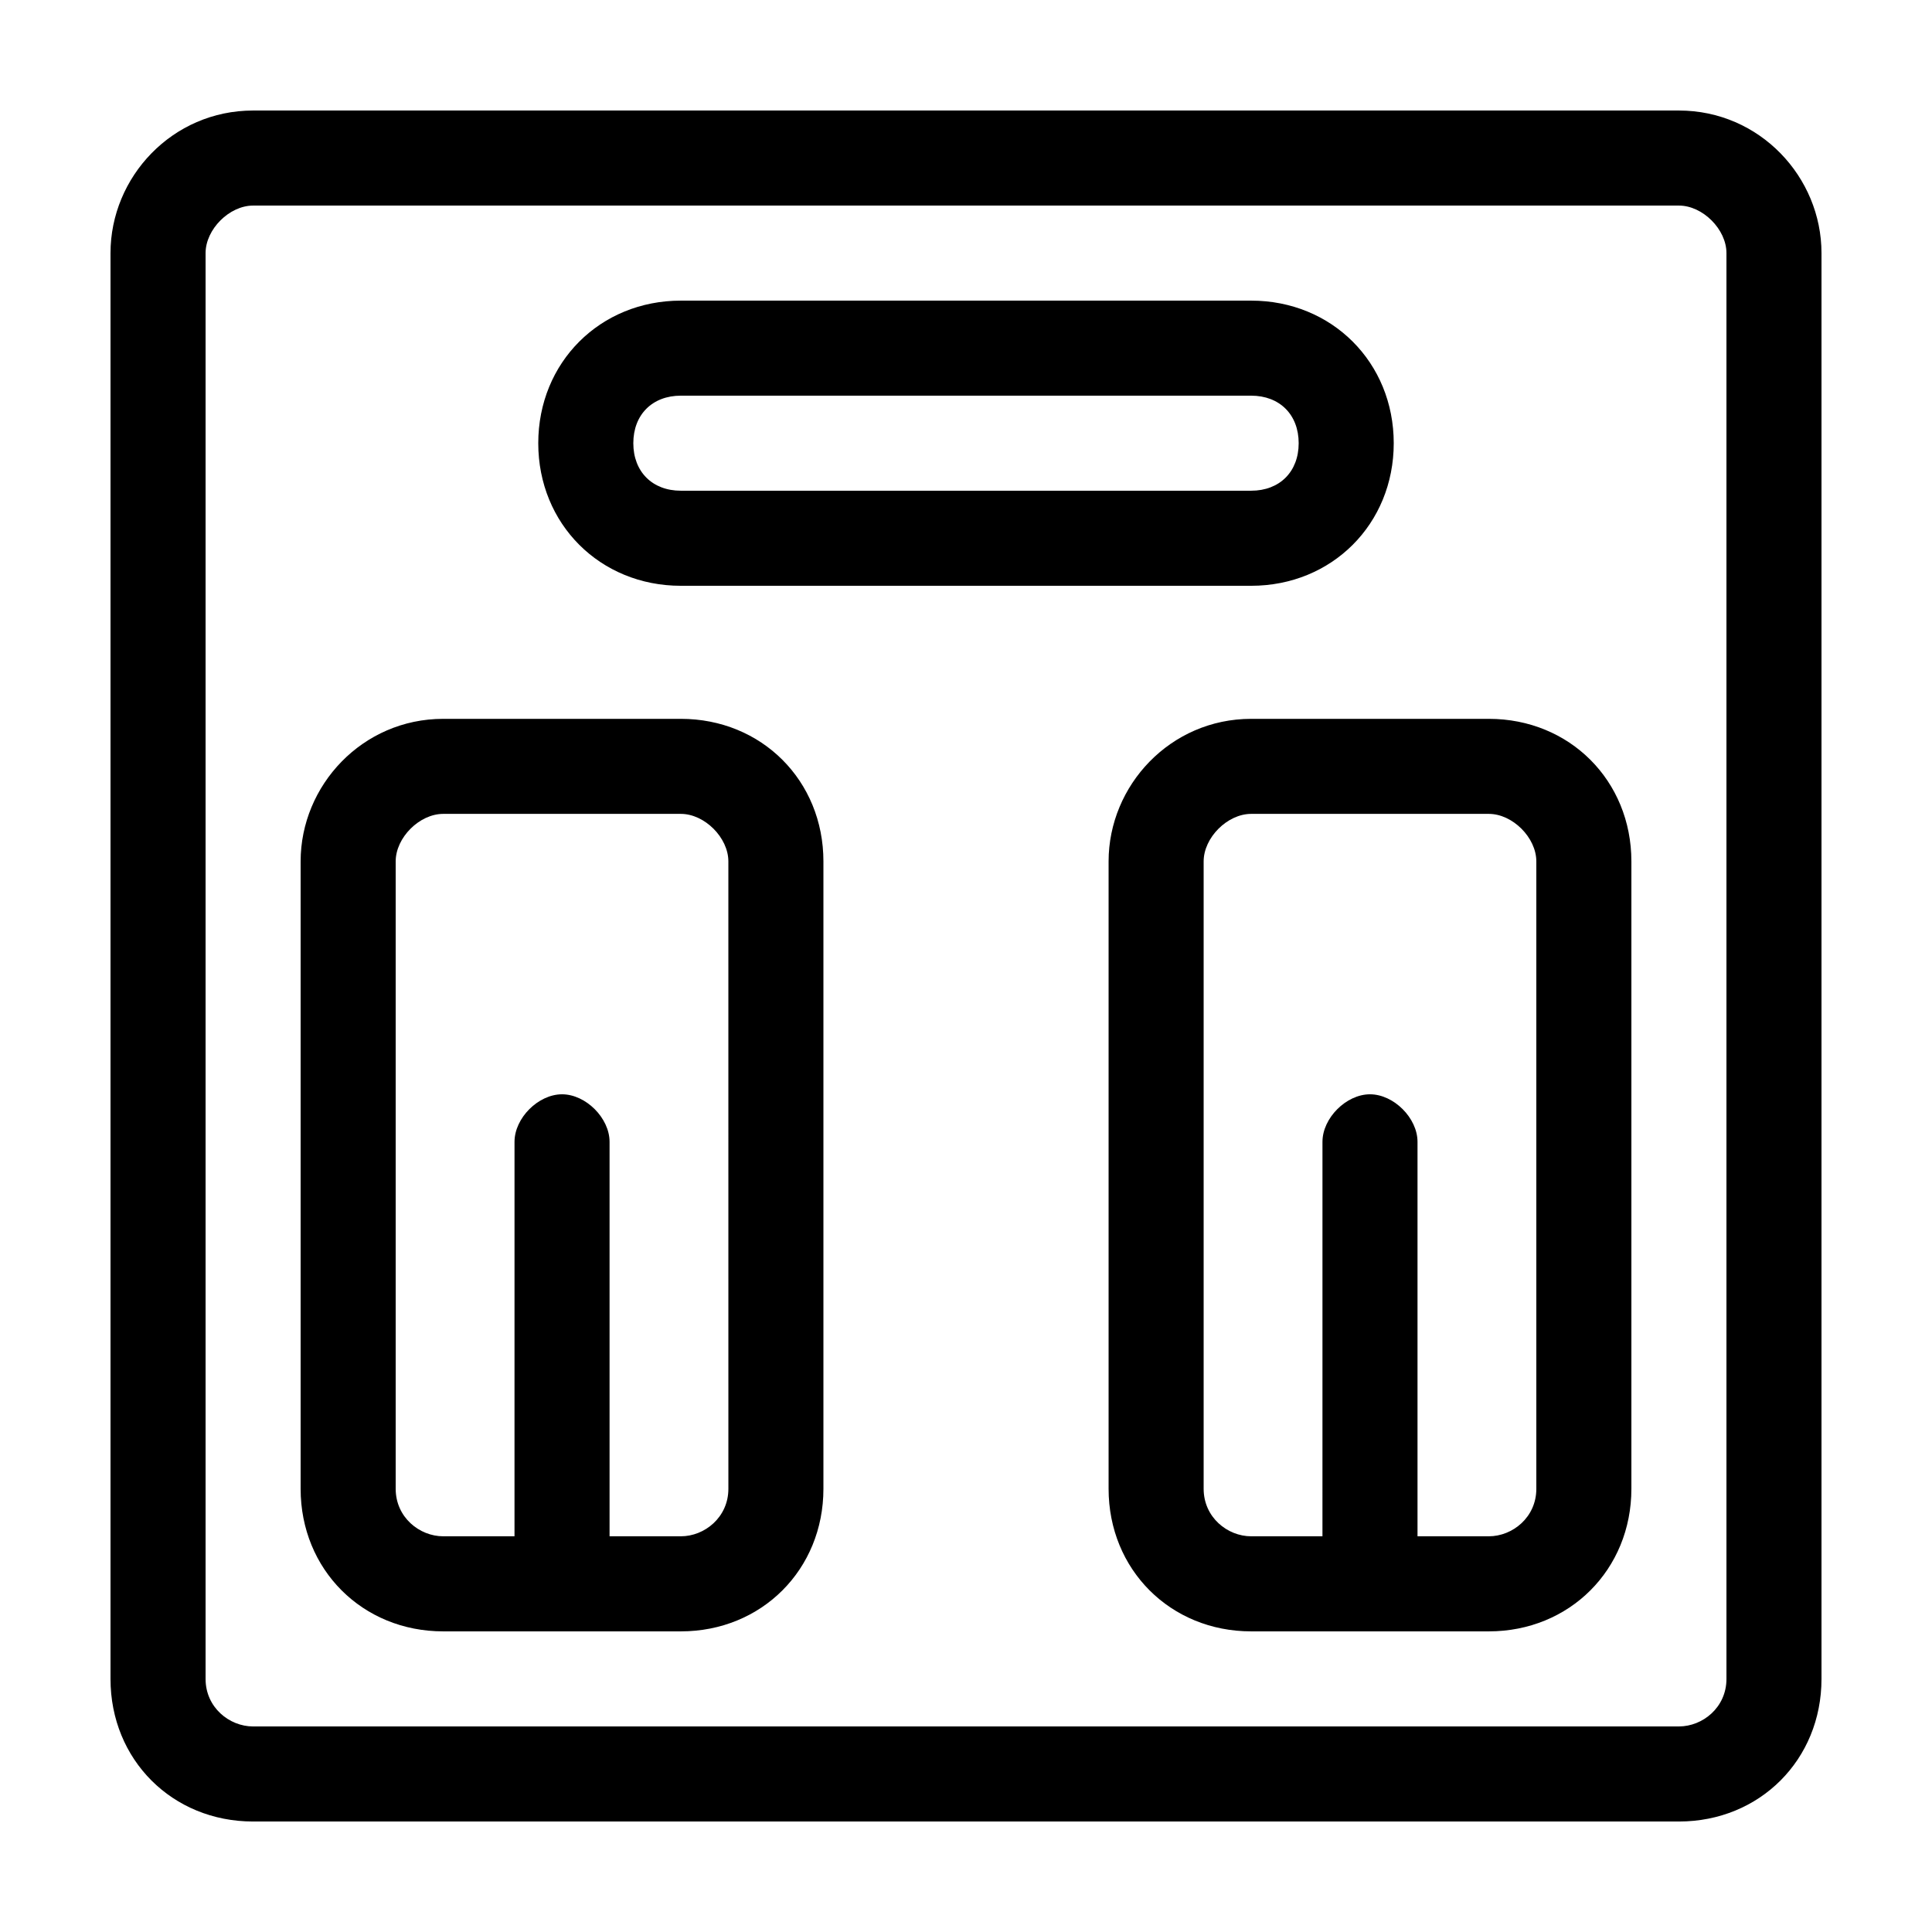
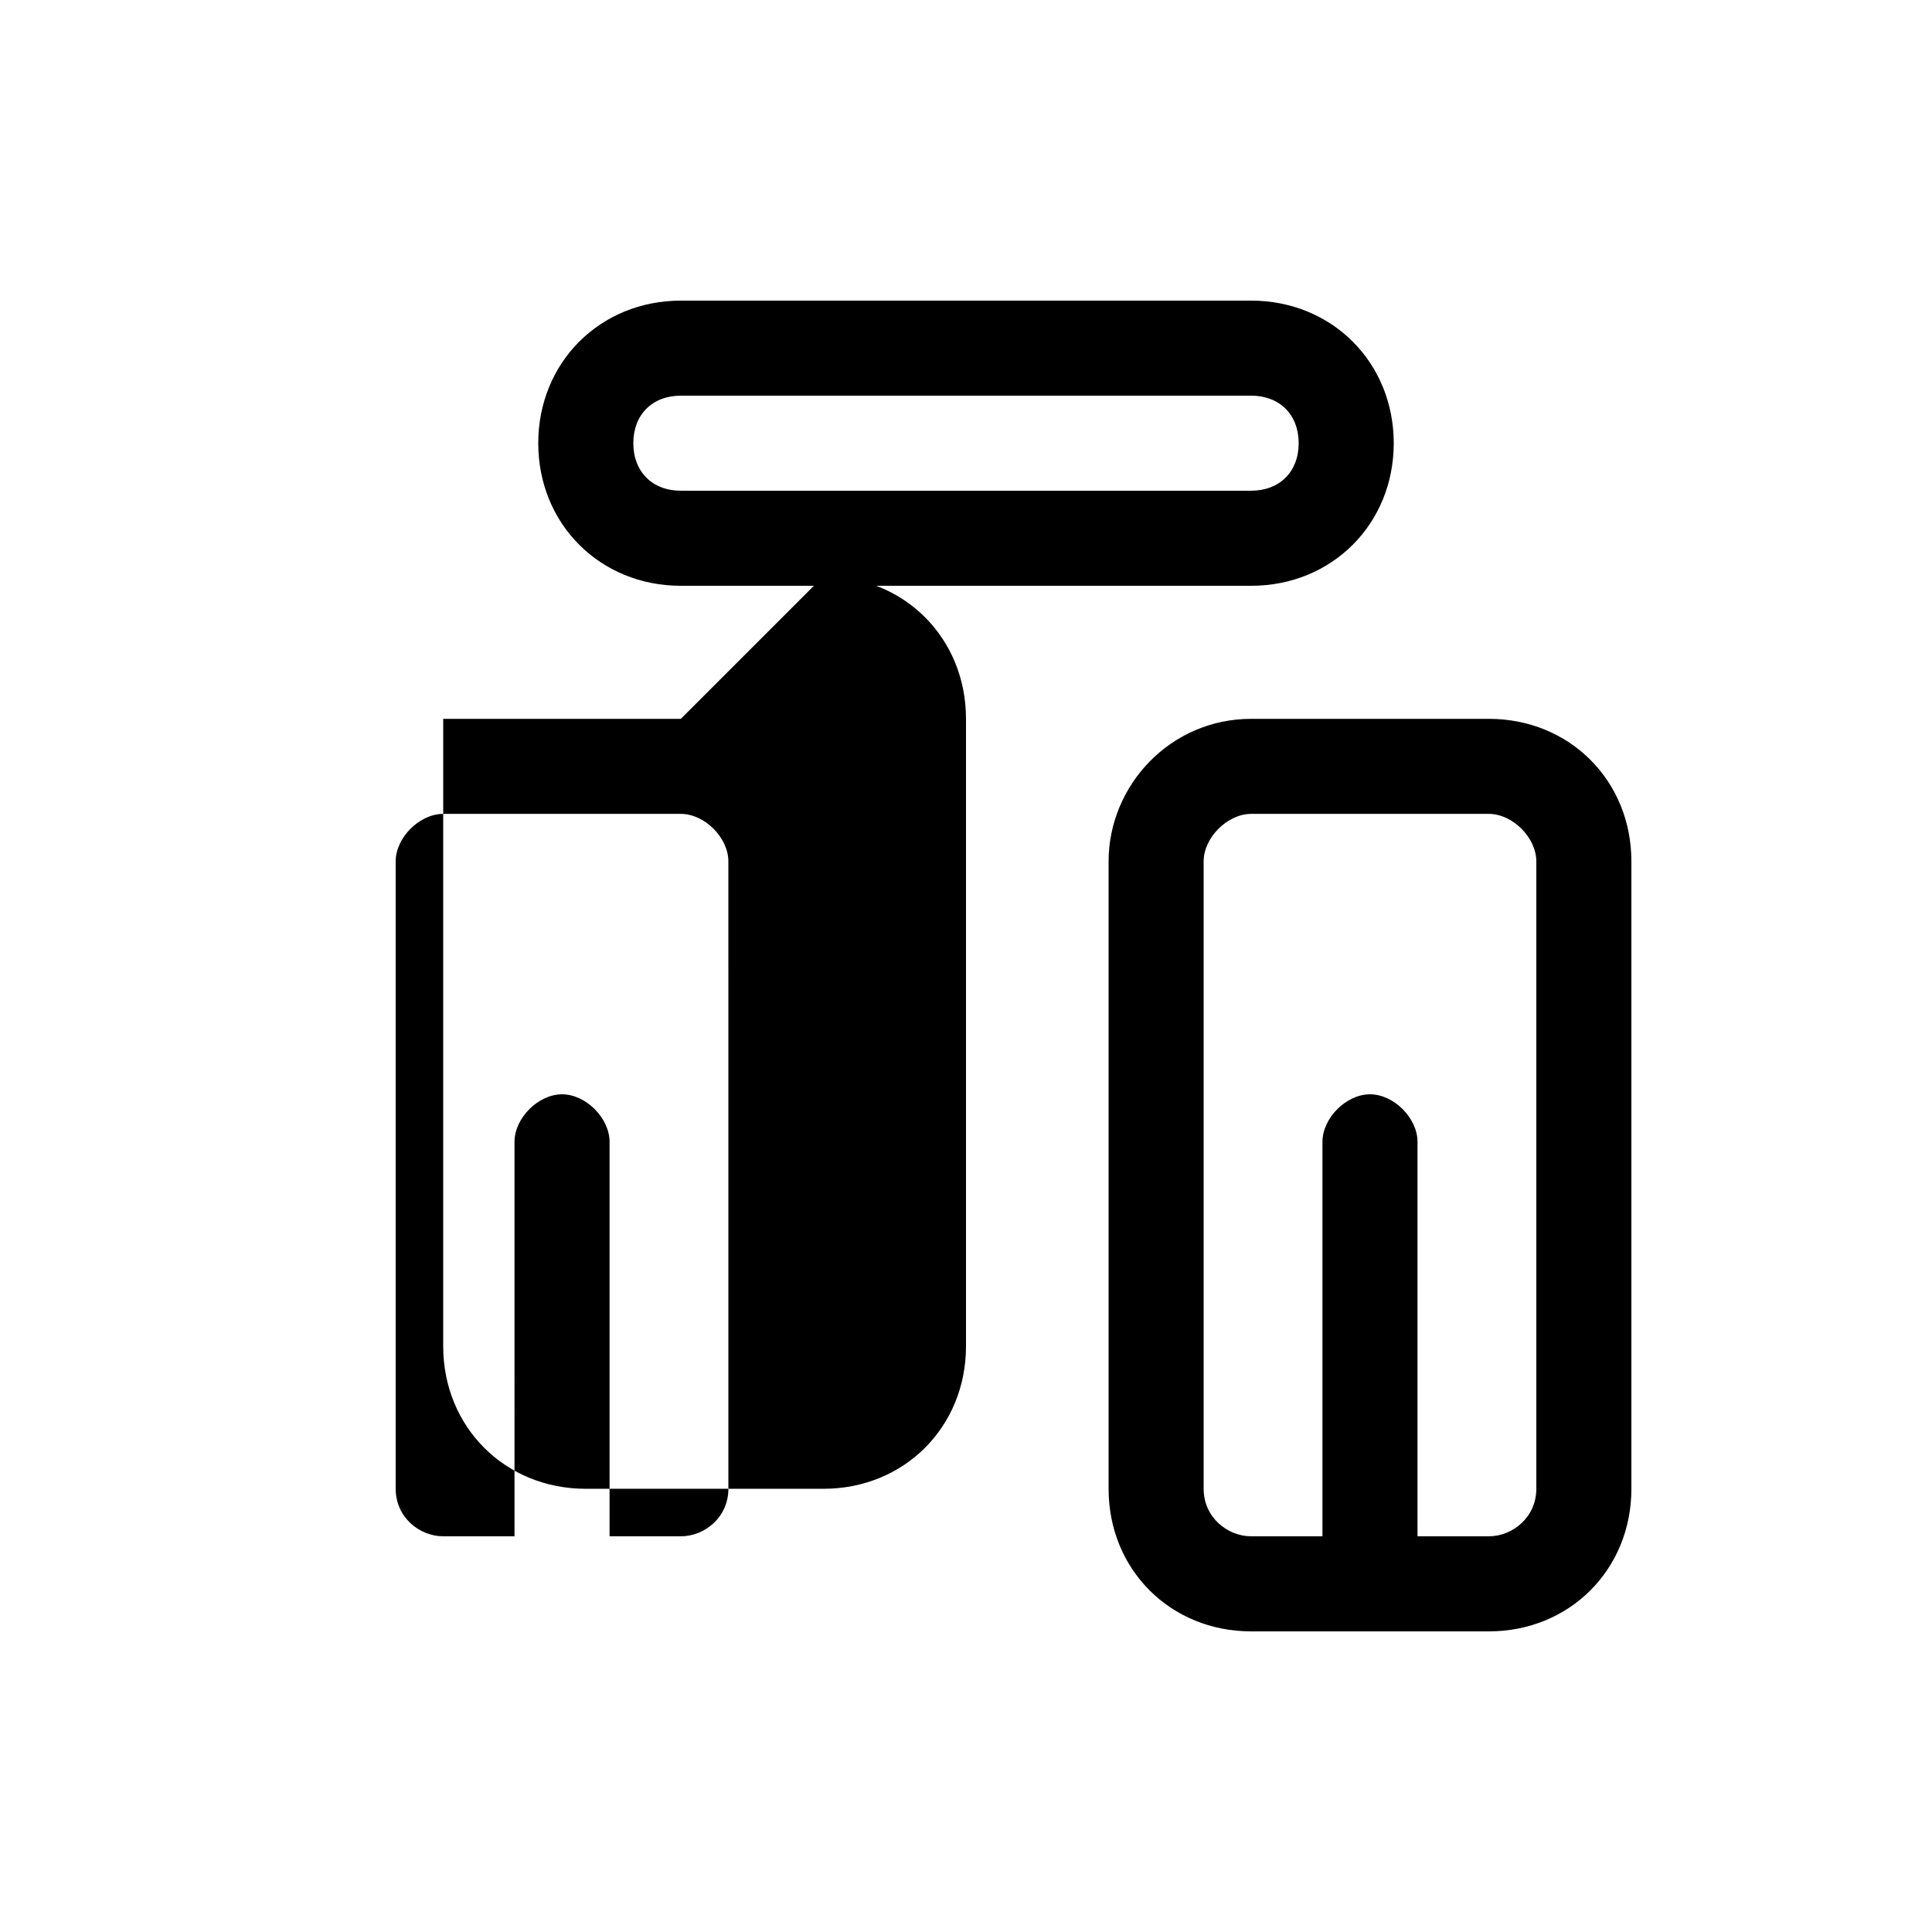
<svg xmlns="http://www.w3.org/2000/svg" fill="#000000" width="800px" height="800px" version="1.1" viewBox="144 144 512 512">
  <g>
-     <path d="m588.93 173.29h-377.86c-21.414 0-37.785 17.633-37.785 37.785v377.86c0 21.41 16.375 37.785 37.785 37.785h377.86c21.41 0 37.785-16.375 37.785-37.785v-377.86c0-20.152-16.371-37.785-37.785-37.785zm12.598 415.64c0 7.559-6.297 12.594-12.594 12.594l-377.86 0.004c-6.297 0-12.594-5.039-12.594-12.594v-377.86c0-6.297 6.297-12.594 12.594-12.594h377.86c6.297 0 12.594 6.297 12.594 12.594z" />
    <path d="m475.57 299.24h-151.14c-21.41 0-37.785-16.375-37.785-37.785s16.375-37.785 37.785-37.785h151.14c21.41 0 37.785 16.375 37.785 37.785s-16.375 37.785-37.785 37.785zm-151.14-50.383c-7.559 0-12.594 5.039-12.594 12.594 0 7.559 5.039 12.594 12.594 12.594h151.14c7.559 0 12.594-5.039 12.594-12.594 0-7.559-5.039-12.594-12.594-12.594z" />
-     <path d="m324.43 334.5h-62.977c-21.41 0-37.785 17.633-37.785 37.785v166.26c0 21.41 16.375 37.785 37.785 37.785h62.977c21.41 0 37.785-16.375 37.785-37.785v-166.26c0-21.41-16.371-37.785-37.785-37.785zm12.598 204.04c0 7.559-6.297 12.594-12.594 12.594h-18.895v-104.54c0-6.297-6.297-12.594-12.594-12.594s-12.594 6.297-12.594 12.594l-0.004 104.54h-18.895c-6.297 0-12.594-5.039-12.594-12.594v-166.26c0-6.297 6.297-12.594 12.594-12.594h62.977c6.297 0 12.594 6.297 12.594 12.594z" />
+     <path d="m324.43 334.5h-62.977v166.26c0 21.41 16.375 37.785 37.785 37.785h62.977c21.41 0 37.785-16.375 37.785-37.785v-166.26c0-21.41-16.371-37.785-37.785-37.785zm12.598 204.04c0 7.559-6.297 12.594-12.594 12.594h-18.895v-104.54c0-6.297-6.297-12.594-12.594-12.594s-12.594 6.297-12.594 12.594l-0.004 104.54h-18.895c-6.297 0-12.594-5.039-12.594-12.594v-166.26c0-6.297 6.297-12.594 12.594-12.594h62.977c6.297 0 12.594 6.297 12.594 12.594z" />
    <path d="m538.55 334.5h-62.977c-21.41 0-37.785 17.633-37.785 37.785v166.26c0 21.41 16.375 37.785 37.785 37.785h62.977c21.41 0 37.785-16.375 37.785-37.785v-166.26c0-21.41-16.375-37.785-37.785-37.785zm12.594 204.04c0 7.559-6.297 12.594-12.594 12.594h-18.895v-104.54c0-6.297-6.297-12.594-12.594-12.594s-12.594 6.297-12.594 12.594l-0.004 104.54h-18.891c-6.297 0-12.594-5.039-12.594-12.594v-166.26c0-6.297 6.297-12.594 12.594-12.594h62.977c6.297 0 12.594 6.297 12.594 12.594z" />
  </g>
</svg>